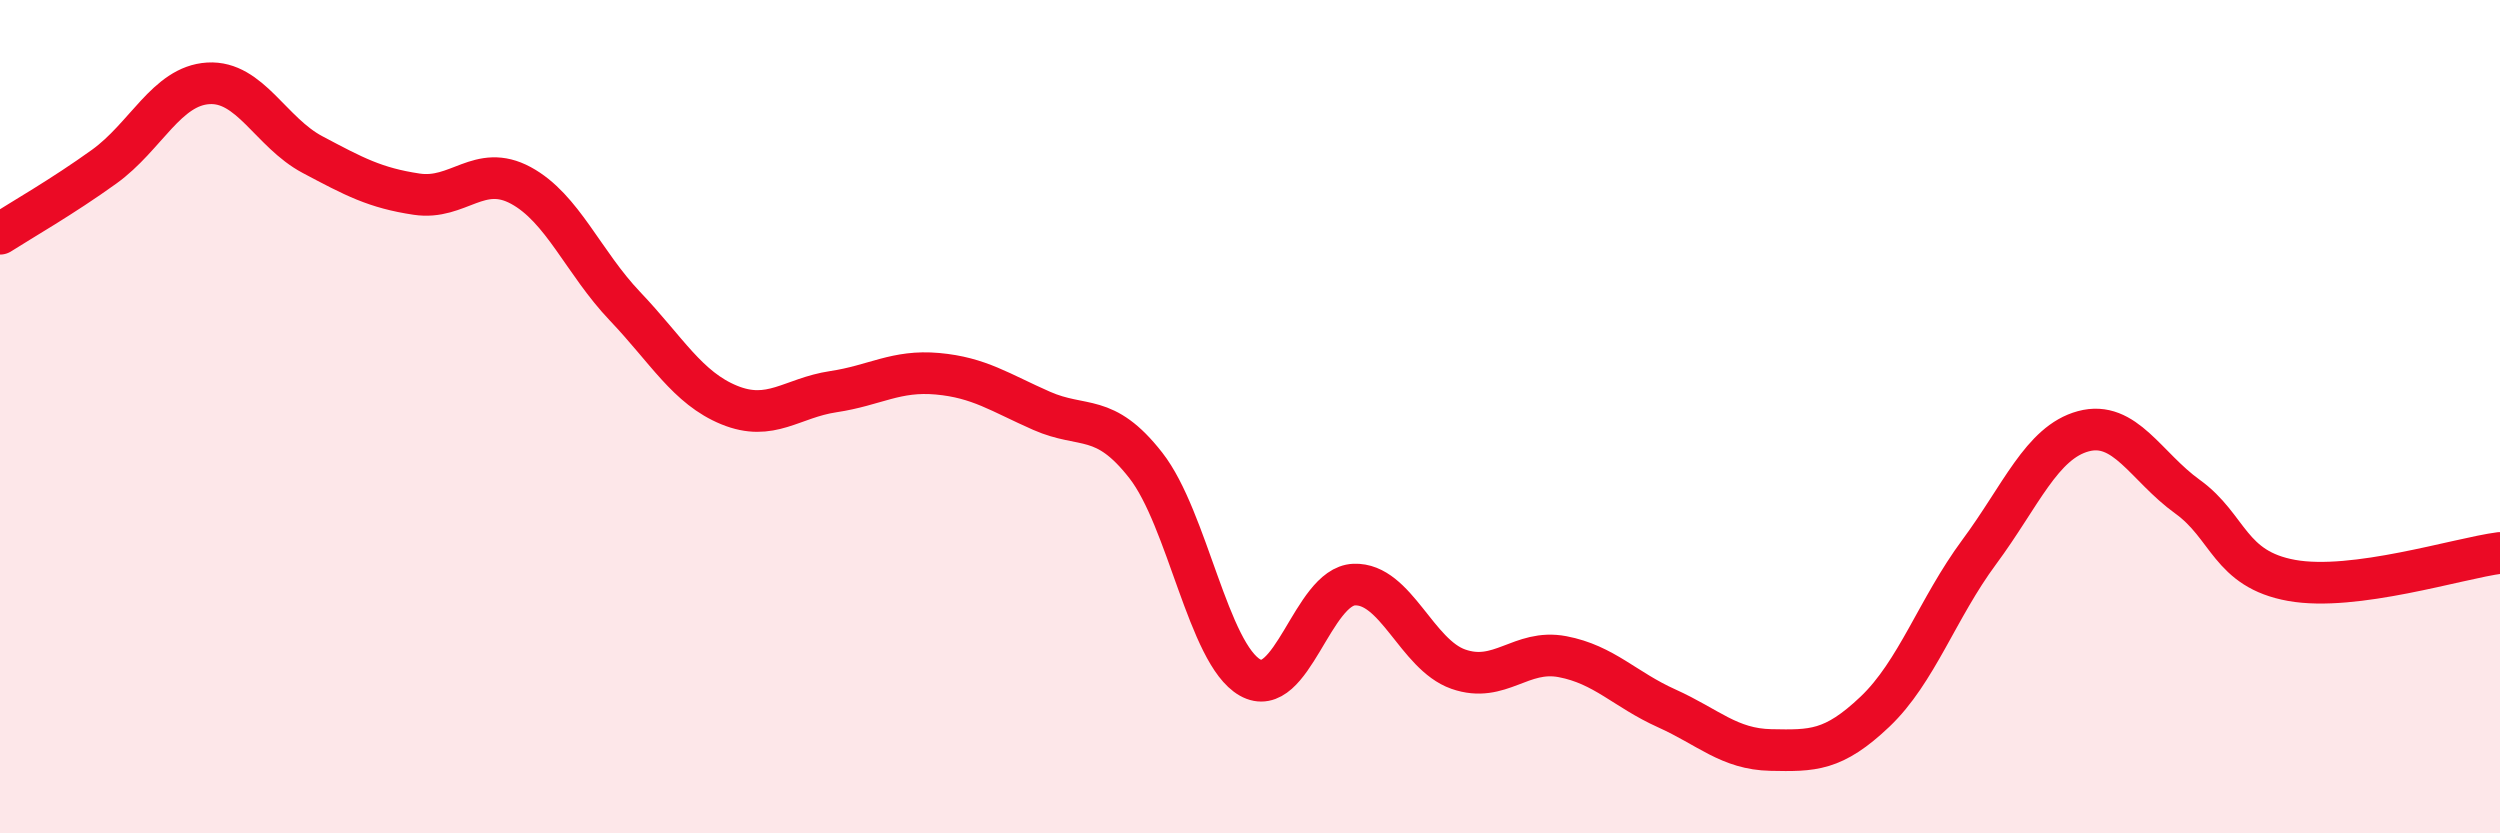
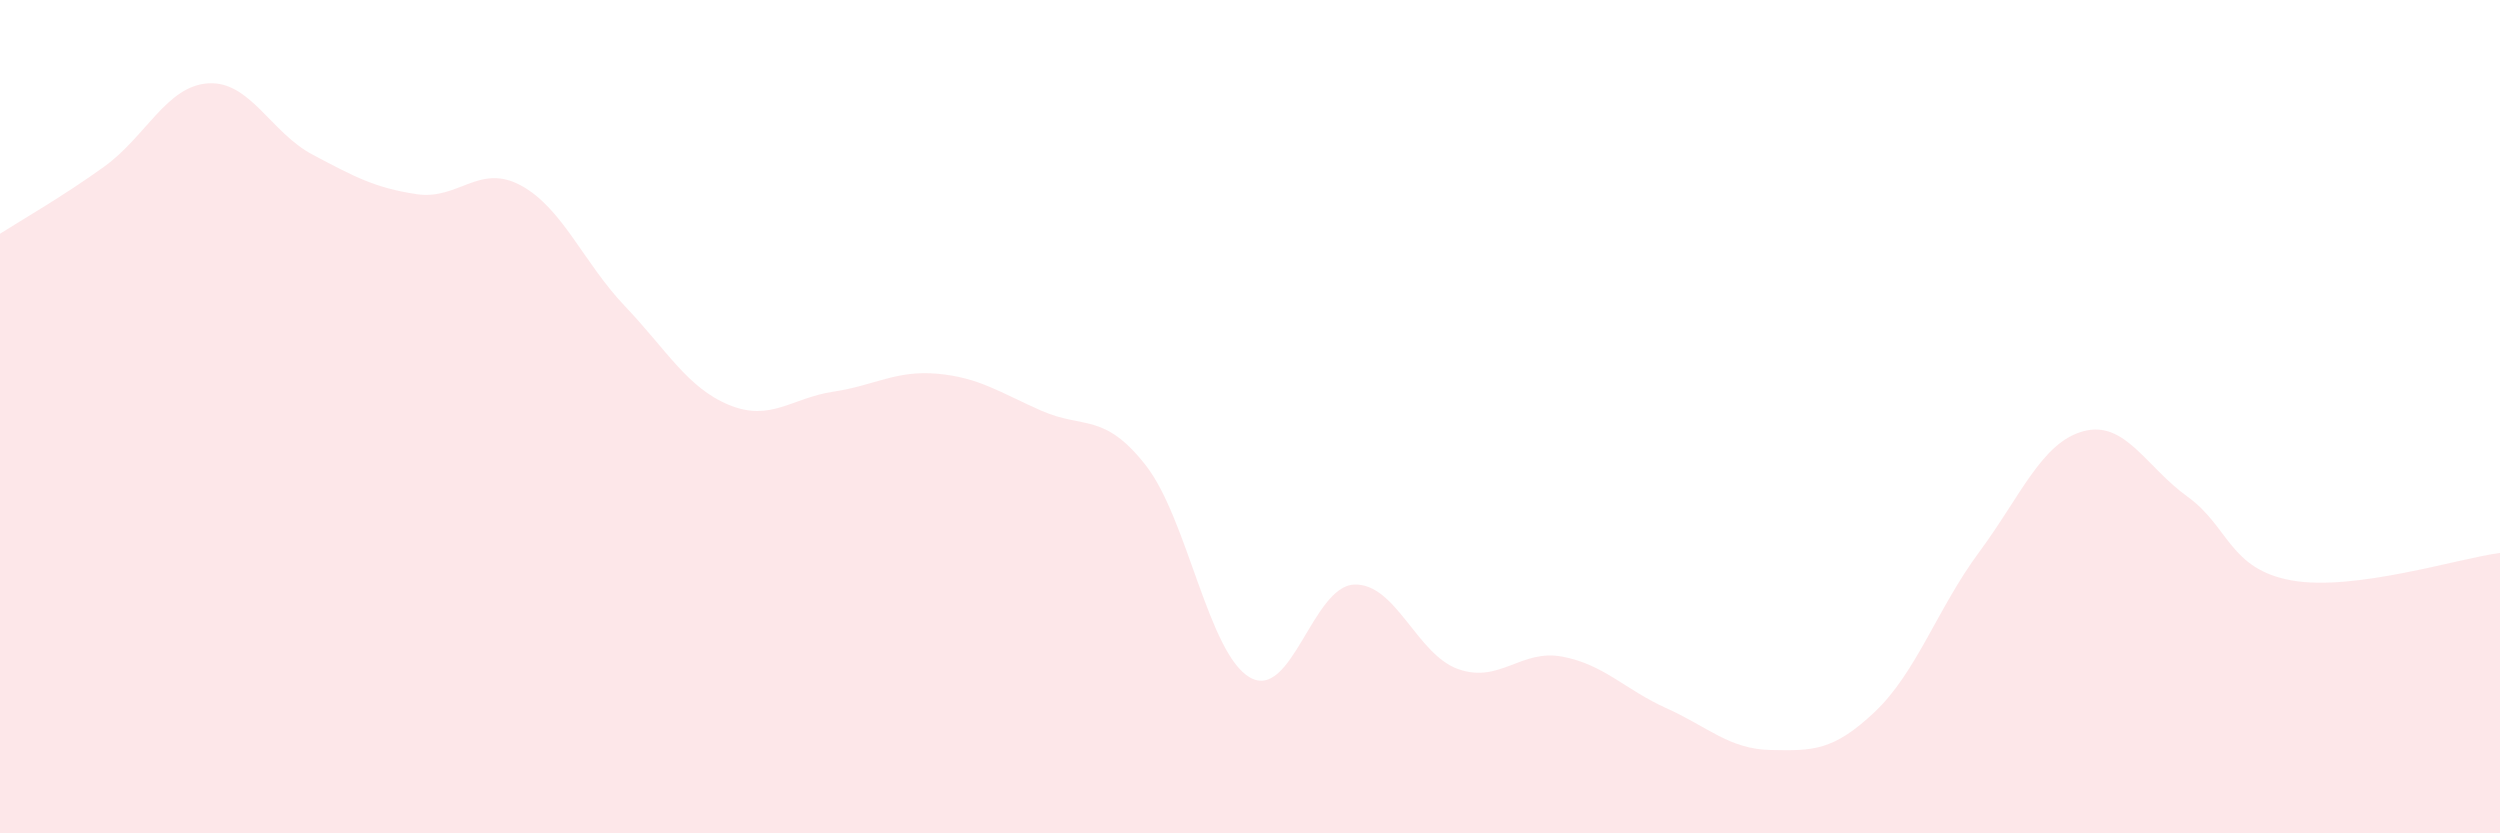
<svg xmlns="http://www.w3.org/2000/svg" width="60" height="20" viewBox="0 0 60 20">
  <path d="M 0,5.61 C 0.5,5.29 1.5,4.72 2.5,4 C 3.5,3.28 4,2.06 5,2 C 6,1.94 6.5,3.18 7.5,3.71 C 8.5,4.24 9,4.51 10,4.66 C 11,4.81 11.5,3.91 12.5,4.45 C 13.5,4.99 14,6.3 15,7.35 C 16,8.4 16.5,9.31 17.5,9.72 C 18.5,10.13 19,9.55 20,9.4 C 21,9.25 21.5,8.88 22.5,8.97 C 23.5,9.06 24,9.42 25,9.86 C 26,10.3 26.5,9.89 27.5,11.17 C 28.5,12.45 29,15.69 30,16.26 C 31,16.83 31.5,14.07 32.5,14.03 C 33.5,13.99 34,15.71 35,16.06 C 36,16.41 36.5,15.57 37.5,15.76 C 38.5,15.95 39,16.55 40,17 C 41,17.45 41.5,17.98 42.5,18 C 43.5,18.02 44,18.03 45,17.08 C 46,16.13 46.5,14.6 47.5,13.25 C 48.5,11.9 49,10.62 50,10.35 C 51,10.08 51.5,11.2 52.5,11.92 C 53.5,12.64 53.5,13.66 55,13.93 C 56.5,14.2 59,13.4 60,13.27L60 20L0 20Z" fill="#EB0A25" opacity="0.1" stroke-linecap="round" stroke-linejoin="round" />
-   <path d="M 0,5.61 C 0.5,5.29 1.5,4.72 2.5,4 C 3.5,3.28 4,2.06 5,2 C 6,1.94 6.5,3.18 7.5,3.71 C 8.5,4.24 9,4.51 10,4.66 C 11,4.81 11.5,3.91 12.5,4.45 C 13.5,4.99 14,6.3 15,7.35 C 16,8.4 16.5,9.31 17.5,9.72 C 18.5,10.13 19,9.55 20,9.4 C 21,9.25 21.5,8.88 22.5,8.97 C 23.5,9.06 24,9.42 25,9.86 C 26,10.3 26.5,9.89 27.5,11.17 C 28.5,12.45 29,15.69 30,16.26 C 31,16.83 31.5,14.07 32.5,14.03 C 33.5,13.99 34,15.71 35,16.06 C 36,16.41 36.5,15.57 37.5,15.76 C 38.5,15.95 39,16.55 40,17 C 41,17.45 41.5,17.98 42.5,18 C 43.5,18.02 44,18.03 45,17.08 C 46,16.13 46.5,14.6 47.5,13.25 C 48.5,11.9 49,10.62 50,10.35 C 51,10.08 51.5,11.2 52.5,11.92 C 53.5,12.64 53.5,13.66 55,13.93 C 56.5,14.2 59,13.4 60,13.27" stroke="#EB0A25" stroke-width="1" fill="none" stroke-linecap="round" stroke-linejoin="round" />
</svg>